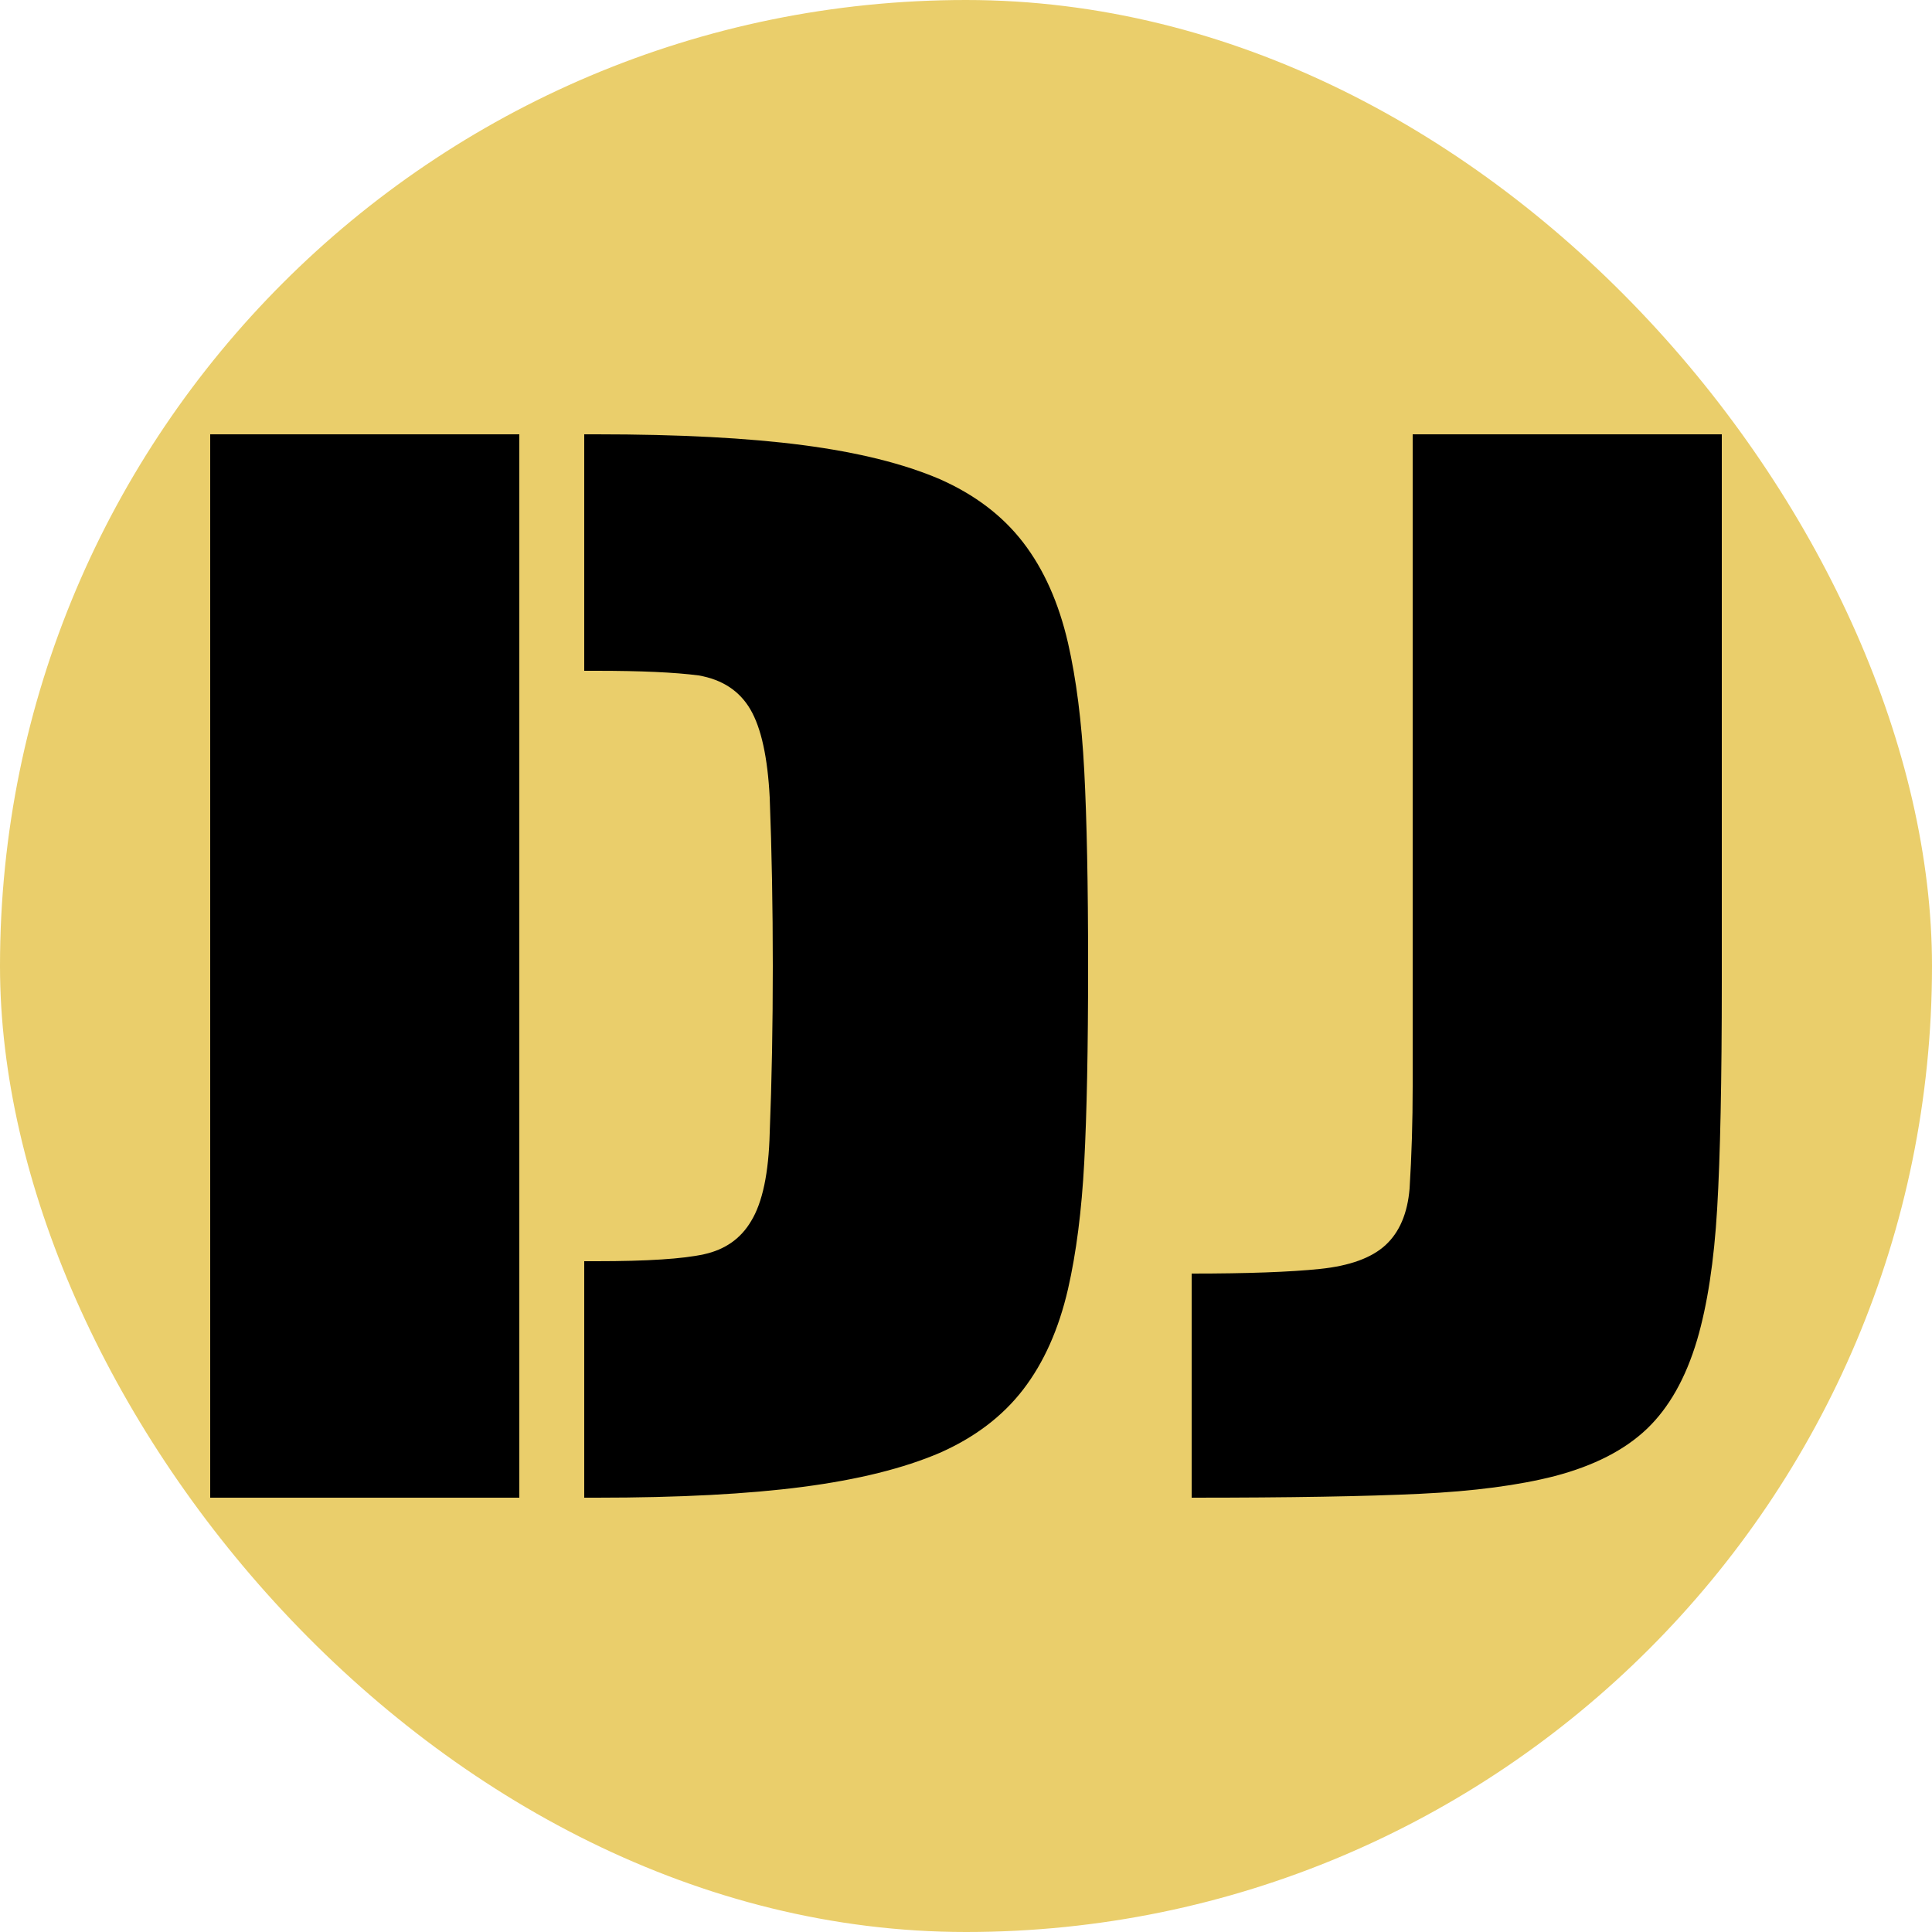
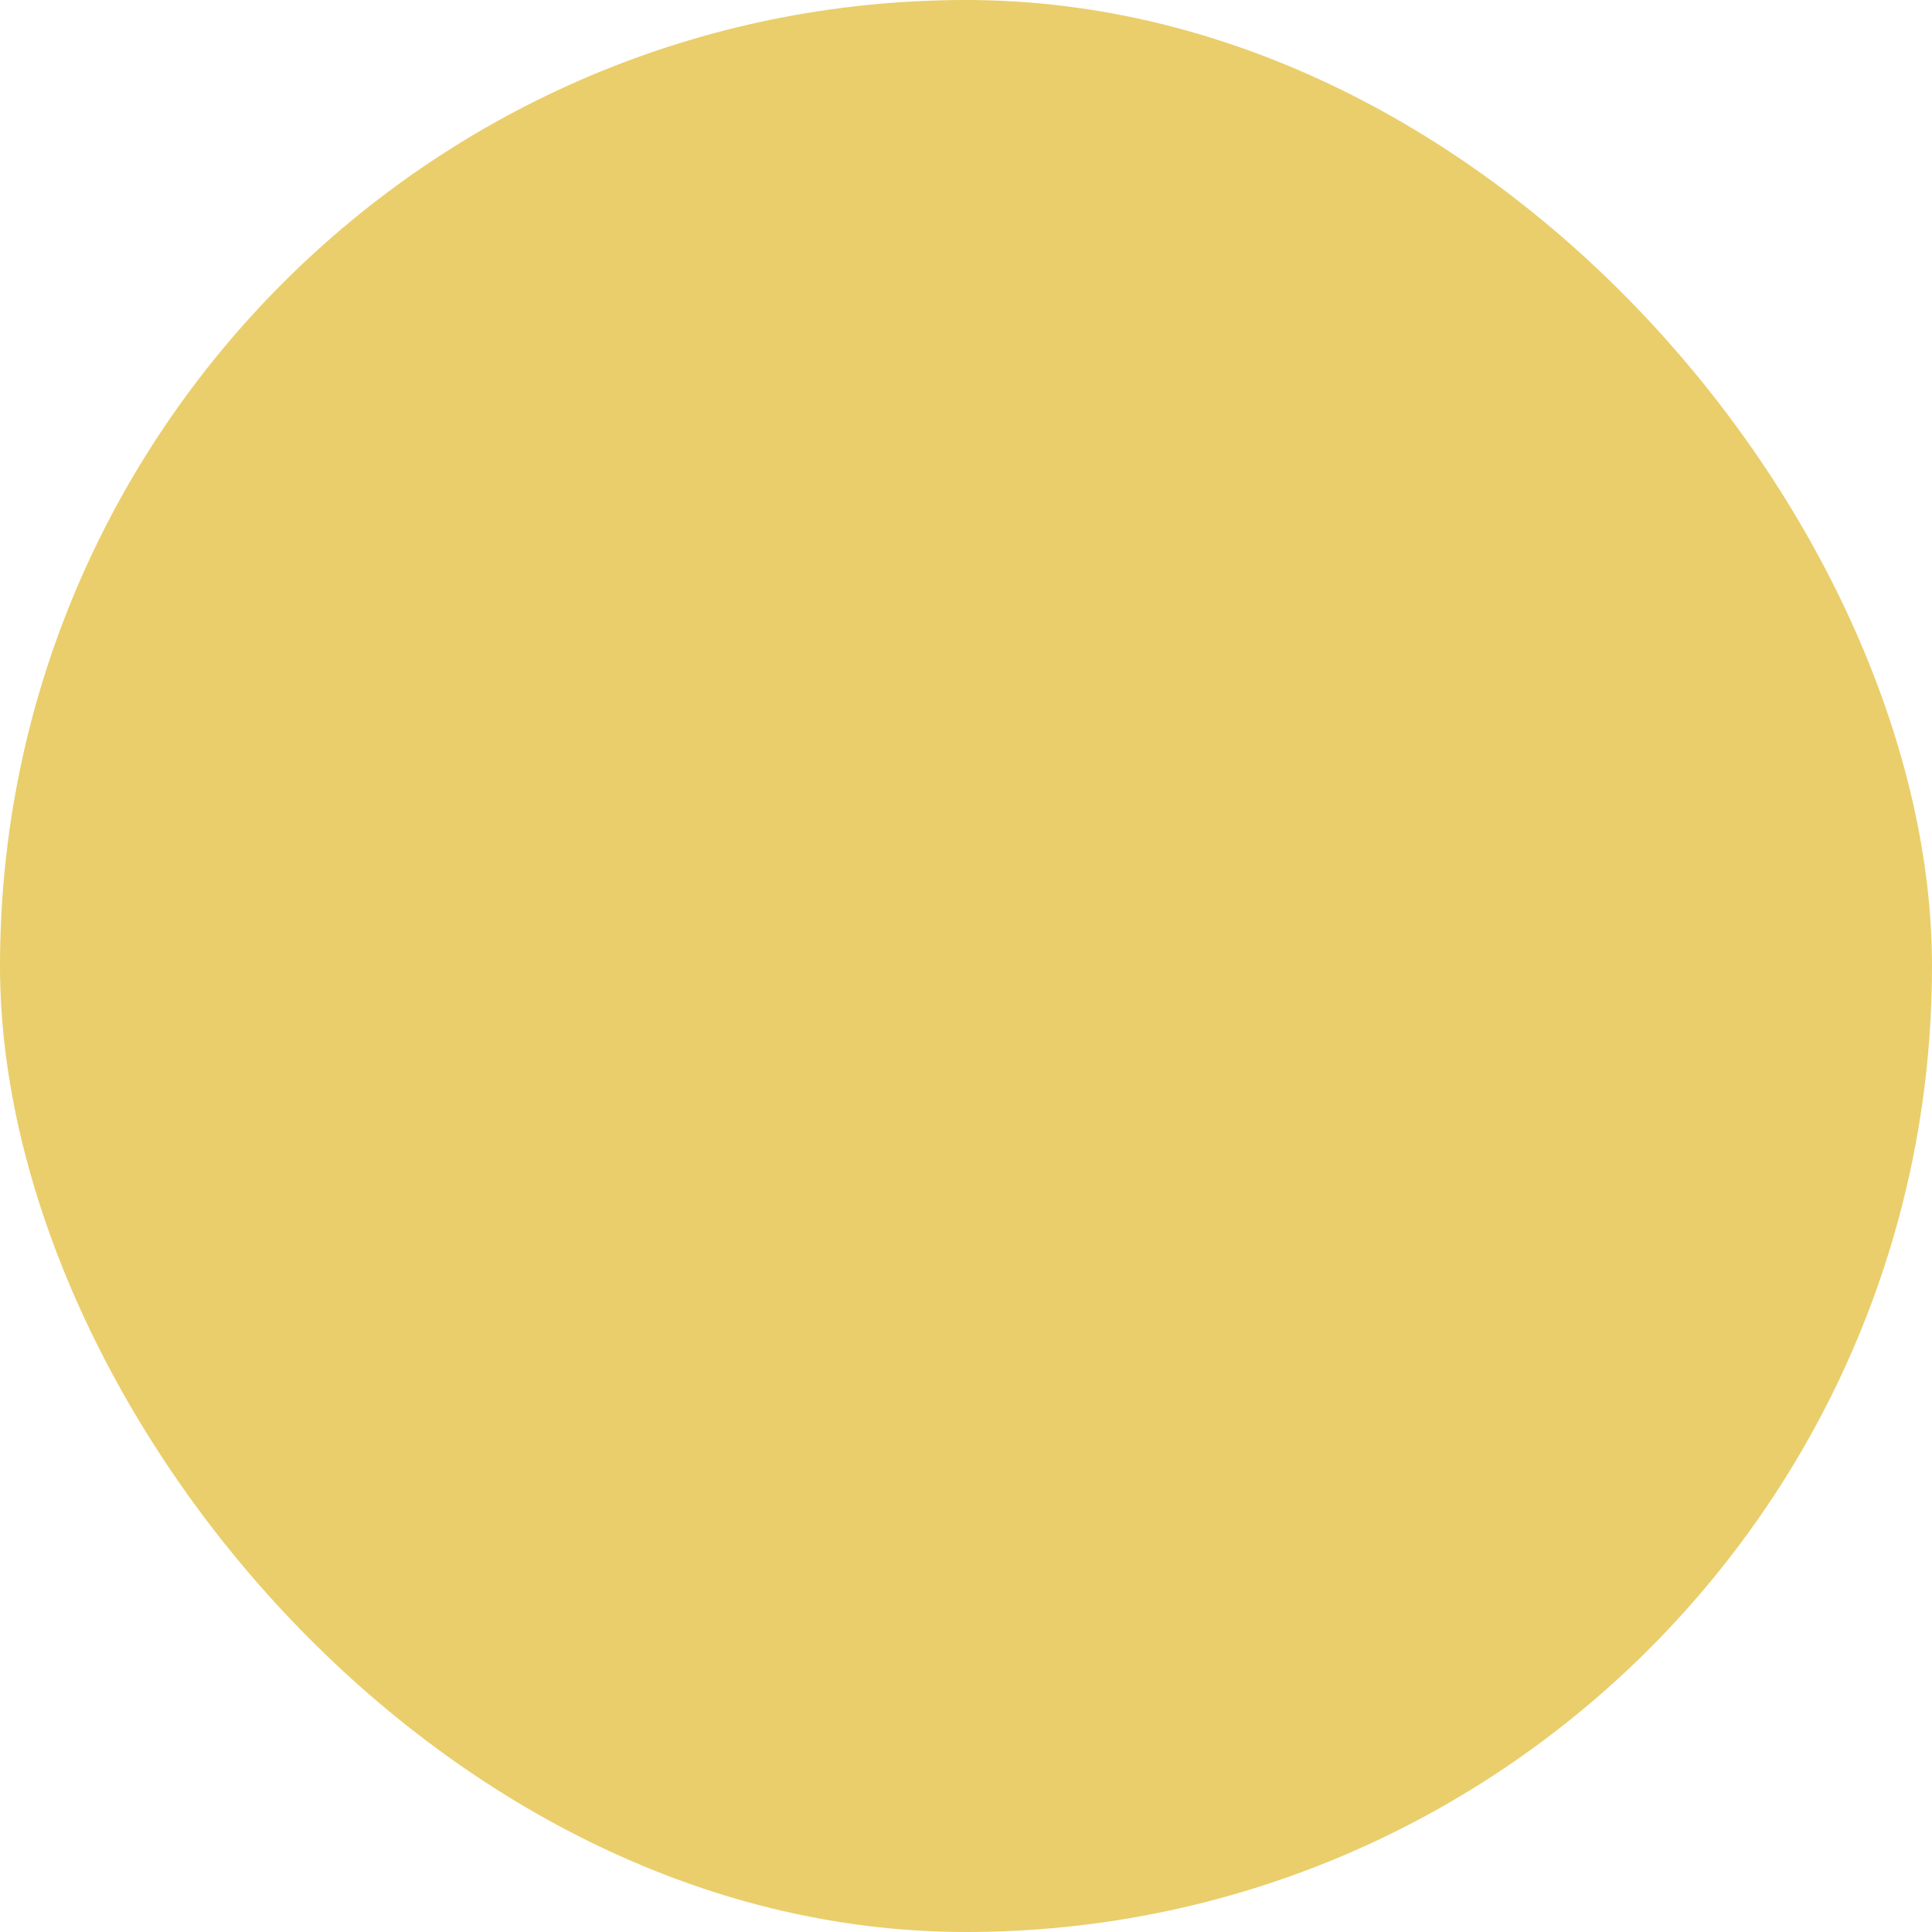
<svg xmlns="http://www.w3.org/2000/svg" width="256" height="256" viewBox="0 0 100 100">
  <rect width="100" height="100" rx="50" fill="#eace6b" data-darkreader-inline-fill="" style="--darkreader-inline-fill:#856c13;" />
-   <path d="M10.88 77.52L10.88 22.48L26.88 22.48L26.88 77.52L10.88 77.52ZM30.24 77.52L30.24 65.28L30.88 65.28Q34.80 65.28 36.44 64.92Q38.08 64.56 38.88 63.20L38.88 63.20Q39.76 61.76 39.84 58.64L39.84 58.64Q40 54.64 40 50L40 50Q40 45.44 39.84 41.28L39.84 41.28Q39.68 38.16 38.84 36.72Q38 35.28 36.16 34.96L36.16 34.96Q34.32 34.72 30.88 34.72L30.88 34.72L30.24 34.72L30.24 22.48L30.88 22.48Q37.28 22.48 41.56 23.04Q45.84 23.60 48.64 24.80L48.64 24.80Q51.36 26.00 52.96 28.08Q54.56 30.16 55.28 33.28L55.28 33.28Q55.92 36.08 56.12 39.88Q56.32 43.68 56.32 50L56.32 50Q56.32 56.40 56.12 60.16Q55.92 63.92 55.28 66.72L55.28 66.72Q54.56 69.84 52.96 71.92Q51.36 74 48.64 75.20L48.64 75.20Q45.84 76.40 41.56 76.96Q37.28 77.52 30.88 77.52L30.88 77.52L30.24 77.52ZM61.68 77.52L61.68 65.92Q66 65.92 68.32 65.68L68.32 65.68Q70.64 65.44 71.72 64.44Q72.80 63.44 72.96 61.52L72.96 61.52Q73.12 58.96 73.12 56.24L73.12 56.24L73.12 22.48L89.12 22.48L89.12 50.80Q89.12 58.48 88.88 62.56Q88.64 66.64 87.84 69.36L87.84 69.36Q86.96 72.32 85.24 73.96Q83.52 75.60 80.48 76.40L80.48 76.40Q77.68 77.12 73.48 77.32Q69.28 77.52 61.68 77.52L61.68 77.52Z" fill="#000000" data-darkreader-inline-fill="" style="--darkreader-inline-fill:#000000;" />
</svg>